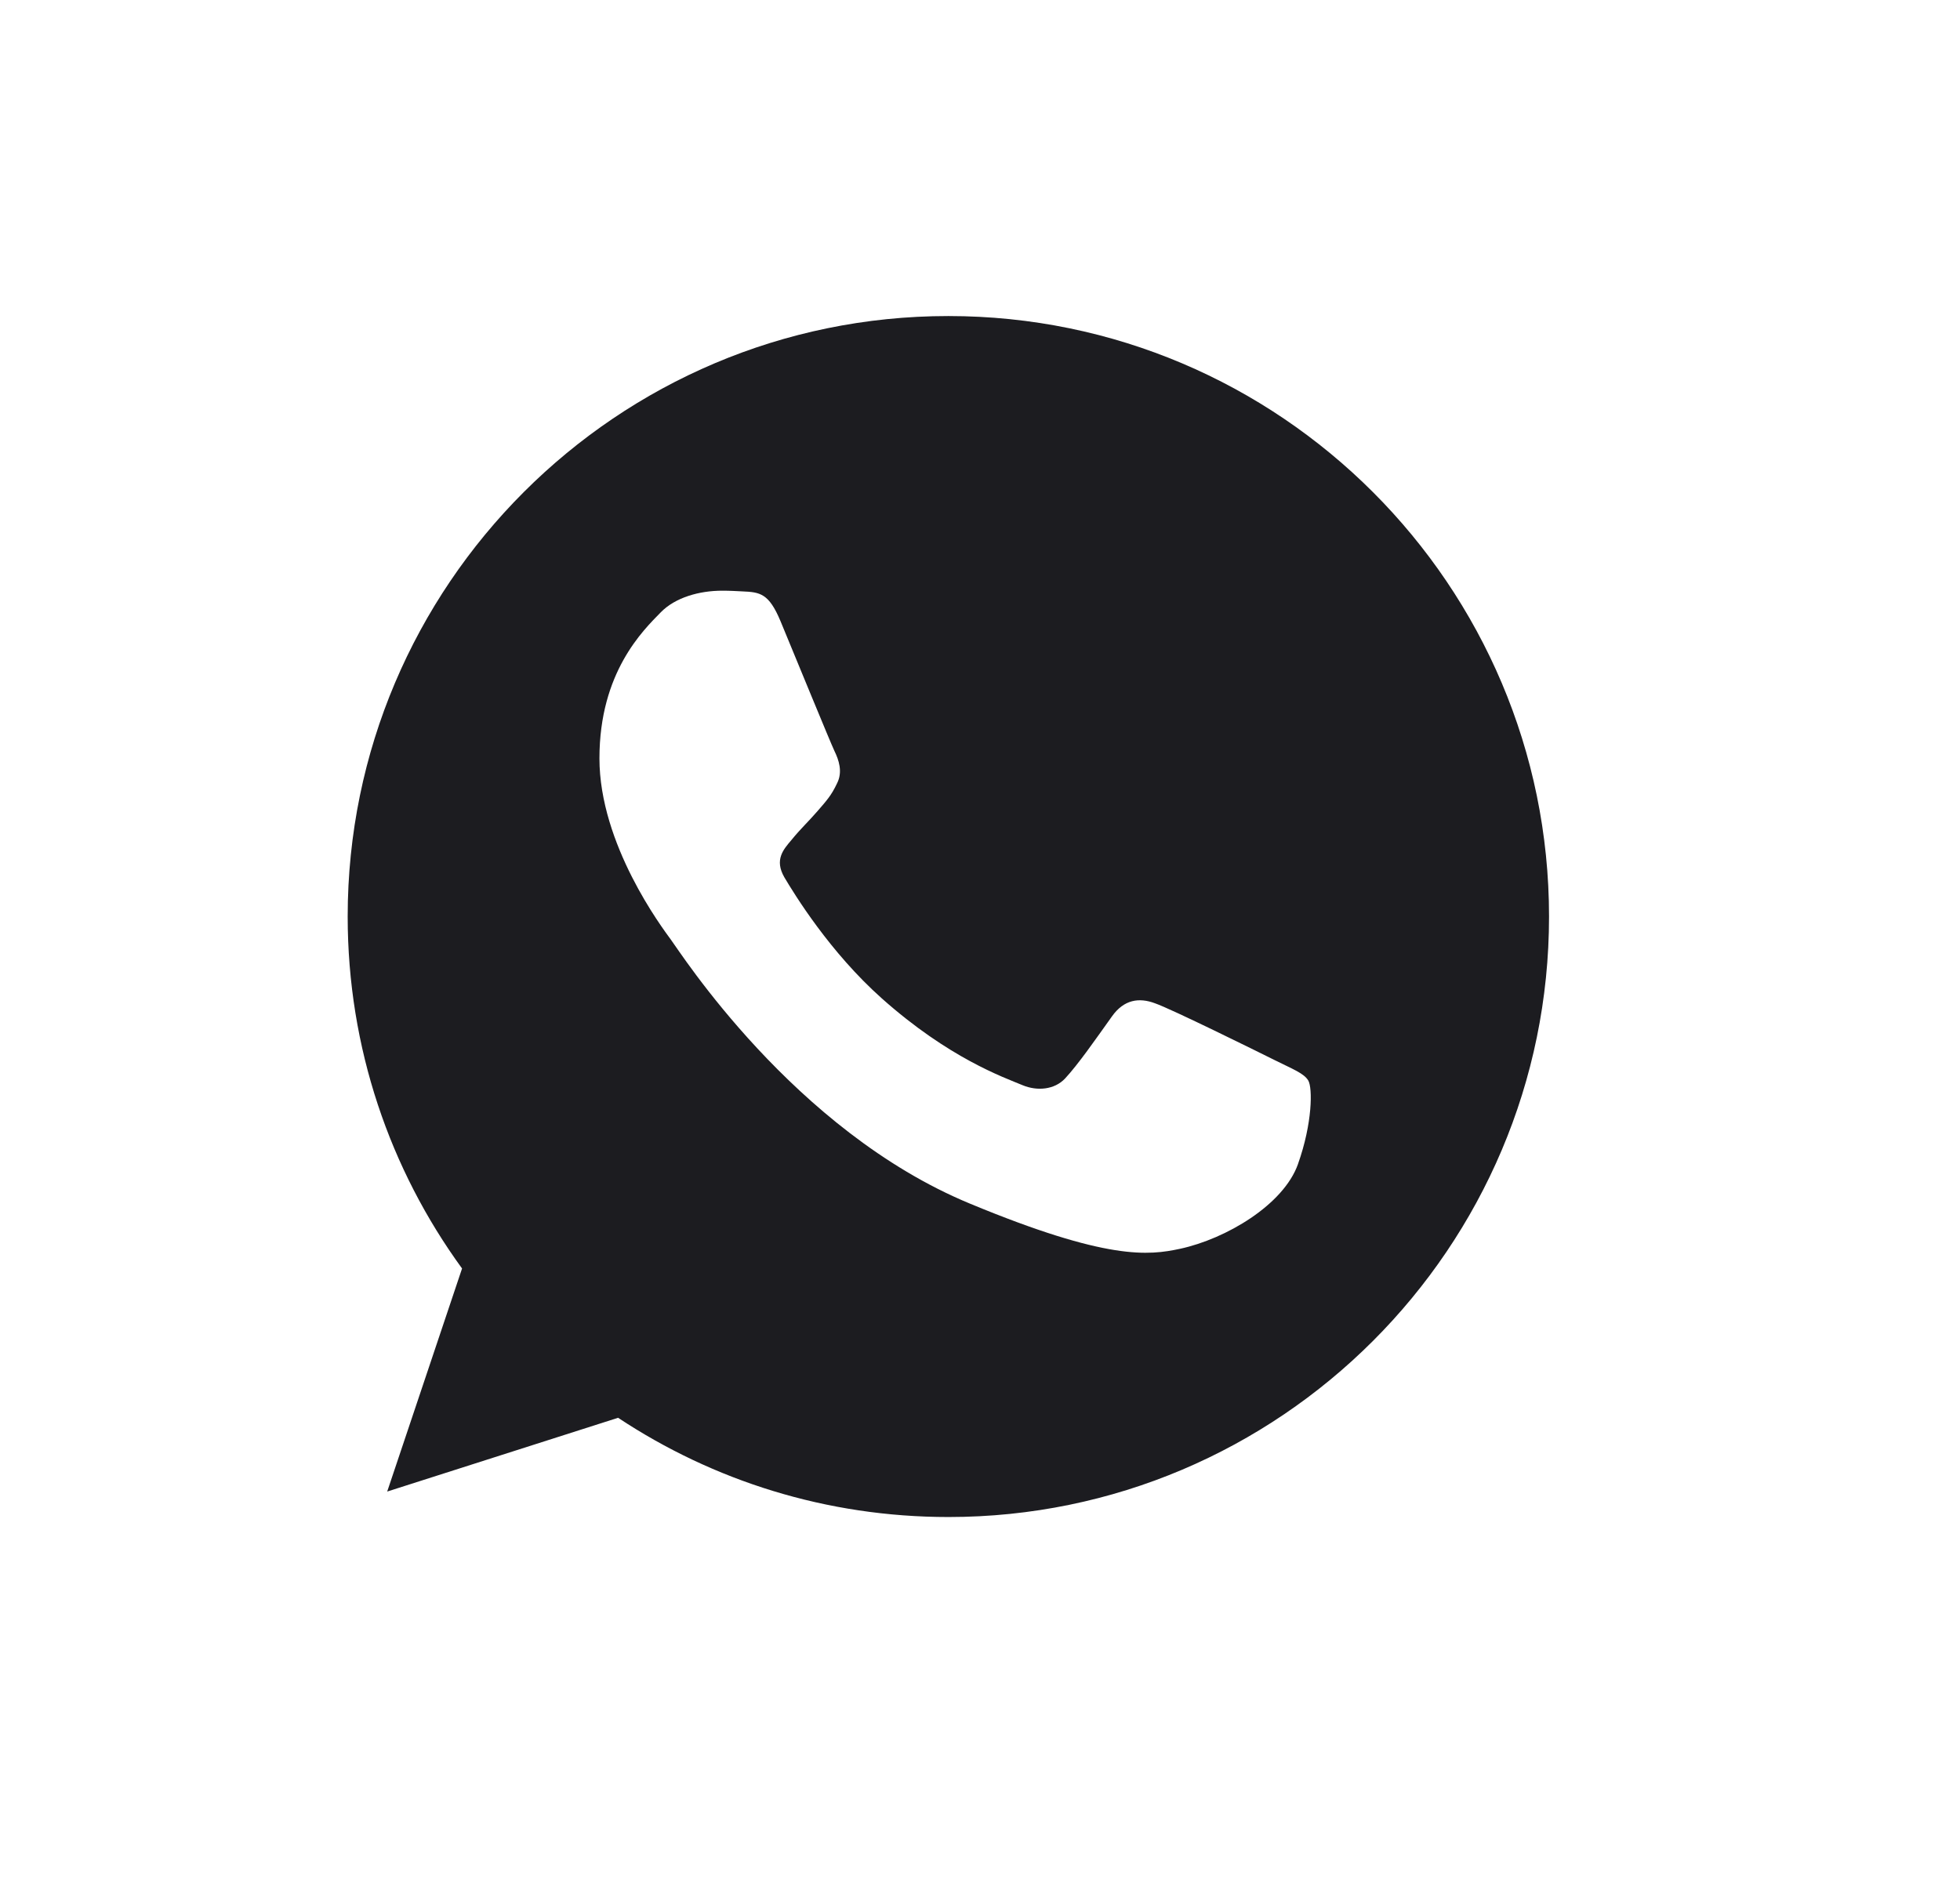
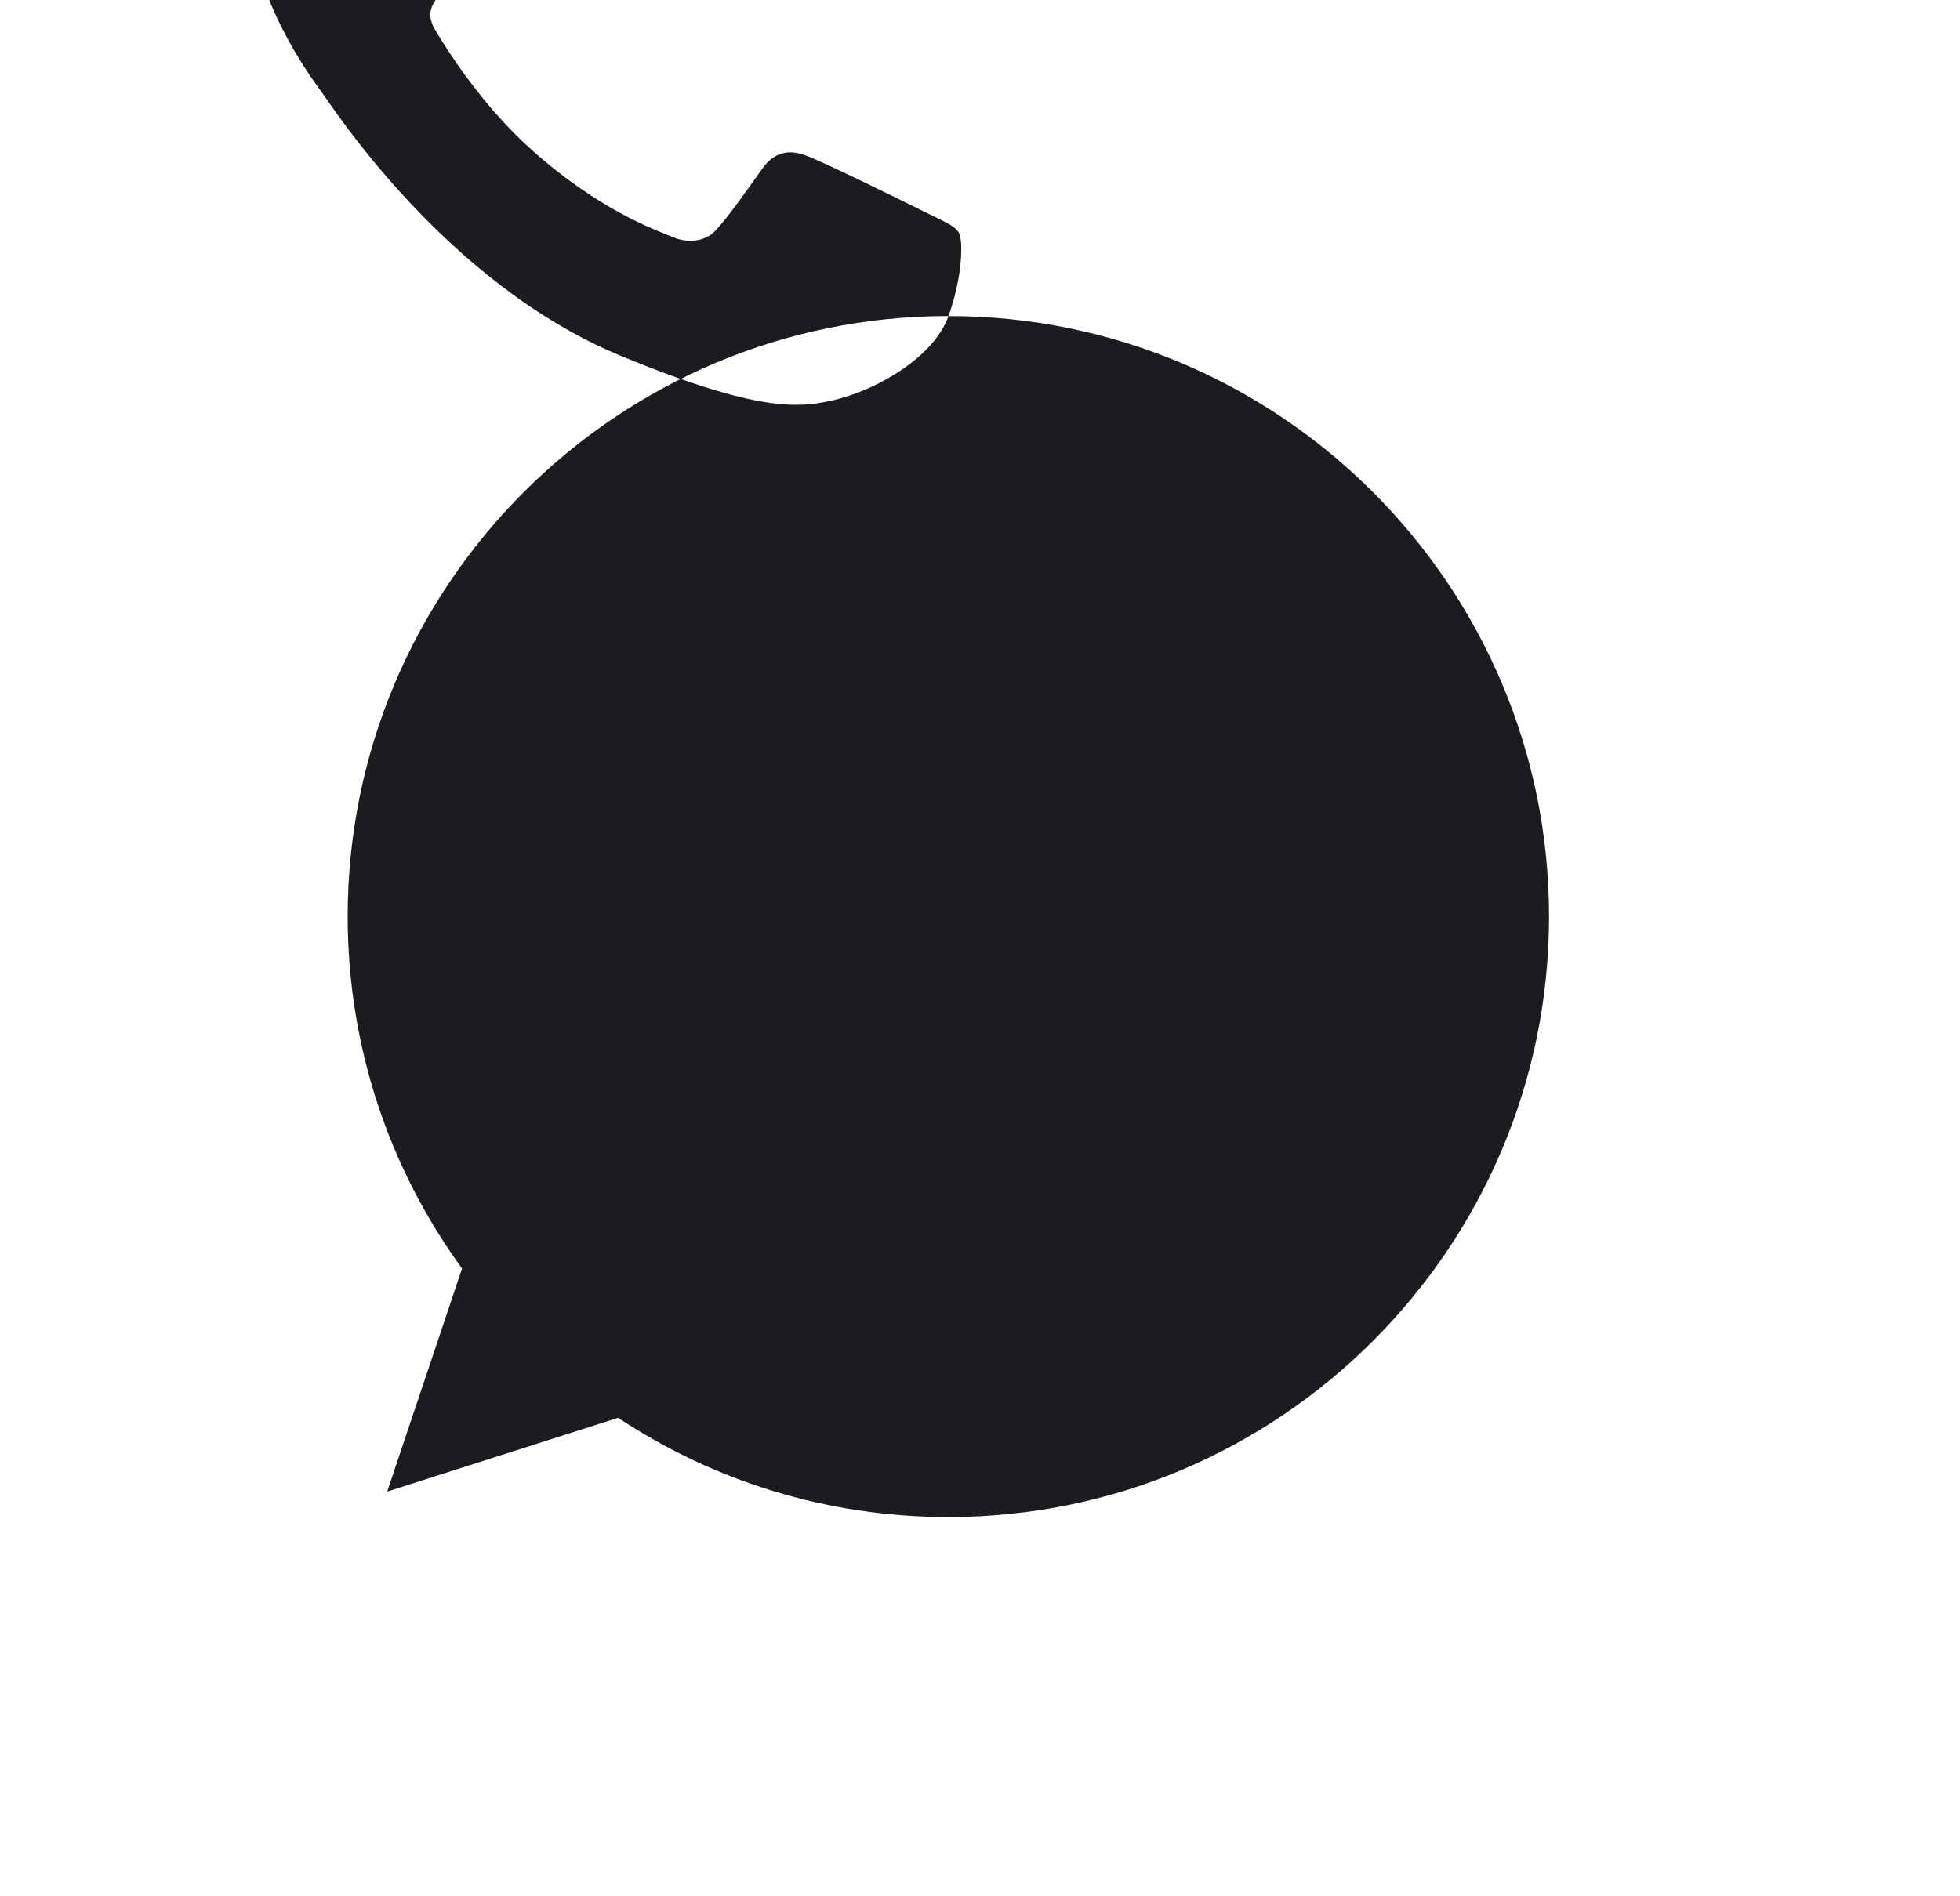
<svg xmlns="http://www.w3.org/2000/svg" fill="none" height="30" viewBox="0 0 31 30" width="31">
-   <path d="m15.002 5h-.005c-5.238 0-9.498 4.261-9.498 9.5 0 2.078.67 4.004 1.809 5.568l-1.184 3.529 3.652-1.167c1.502.995 3.294 1.57 5.226 1.57 5.238 0 9.498-4.262 9.498-9.5 0-5.238-4.26-9.5-9.498-9.5zm5.528 13.415c-.229.647-1.139 1.184-1.864 1.341-.496.106-1.145.19-3.327-.715-2.792-1.157-4.59-3.994-4.73-4.178-.134-.184-1.128-1.502-1.128-2.865 0-1.363.692-2.027.971-2.312.229-.234.608-.341.971-.341.118 0 .223.006.318.011.279.012.419.029.603.469.229.552.787 1.915.854 2.056.068.14.135.33.04.514-.089.19-.167.274-.307.436-.14.162-.273.285-.413.458-.128.151-.273.312-.112.591.162.273.72 1.184 1.541 1.915 1.06.944 1.92 1.246 2.228 1.374.229.095.502.072.67-.106.212-.229.475-.609.742-.983.19-.268.43-.302.682-.207.257.089 1.614.76 1.893.899.279.14.463.207.531.324.067.117.067.67-.163 1.318z" fill="#1c1c20" />
+   <path d="m15.002 5h-.005c-5.238 0-9.498 4.261-9.498 9.5 0 2.078.67 4.004 1.809 5.568l-1.184 3.529 3.652-1.167c1.502.995 3.294 1.57 5.226 1.57 5.238 0 9.498-4.262 9.498-9.5 0-5.238-4.26-9.5-9.498-9.5zc-.229.647-1.139 1.184-1.864 1.341-.496.106-1.145.19-3.327-.715-2.792-1.157-4.59-3.994-4.73-4.178-.134-.184-1.128-1.502-1.128-2.865 0-1.363.692-2.027.971-2.312.229-.234.608-.341.971-.341.118 0 .223.006.318.011.279.012.419.029.603.469.229.552.787 1.915.854 2.056.068.14.135.33.04.514-.089.19-.167.274-.307.436-.14.162-.273.285-.413.458-.128.151-.273.312-.112.591.162.273.72 1.184 1.541 1.915 1.06.944 1.92 1.246 2.228 1.374.229.095.502.072.67-.106.212-.229.475-.609.742-.983.19-.268.43-.302.682-.207.257.089 1.614.76 1.893.899.279.14.463.207.531.324.067.117.067.67-.163 1.318z" fill="#1c1c20" />
</svg>